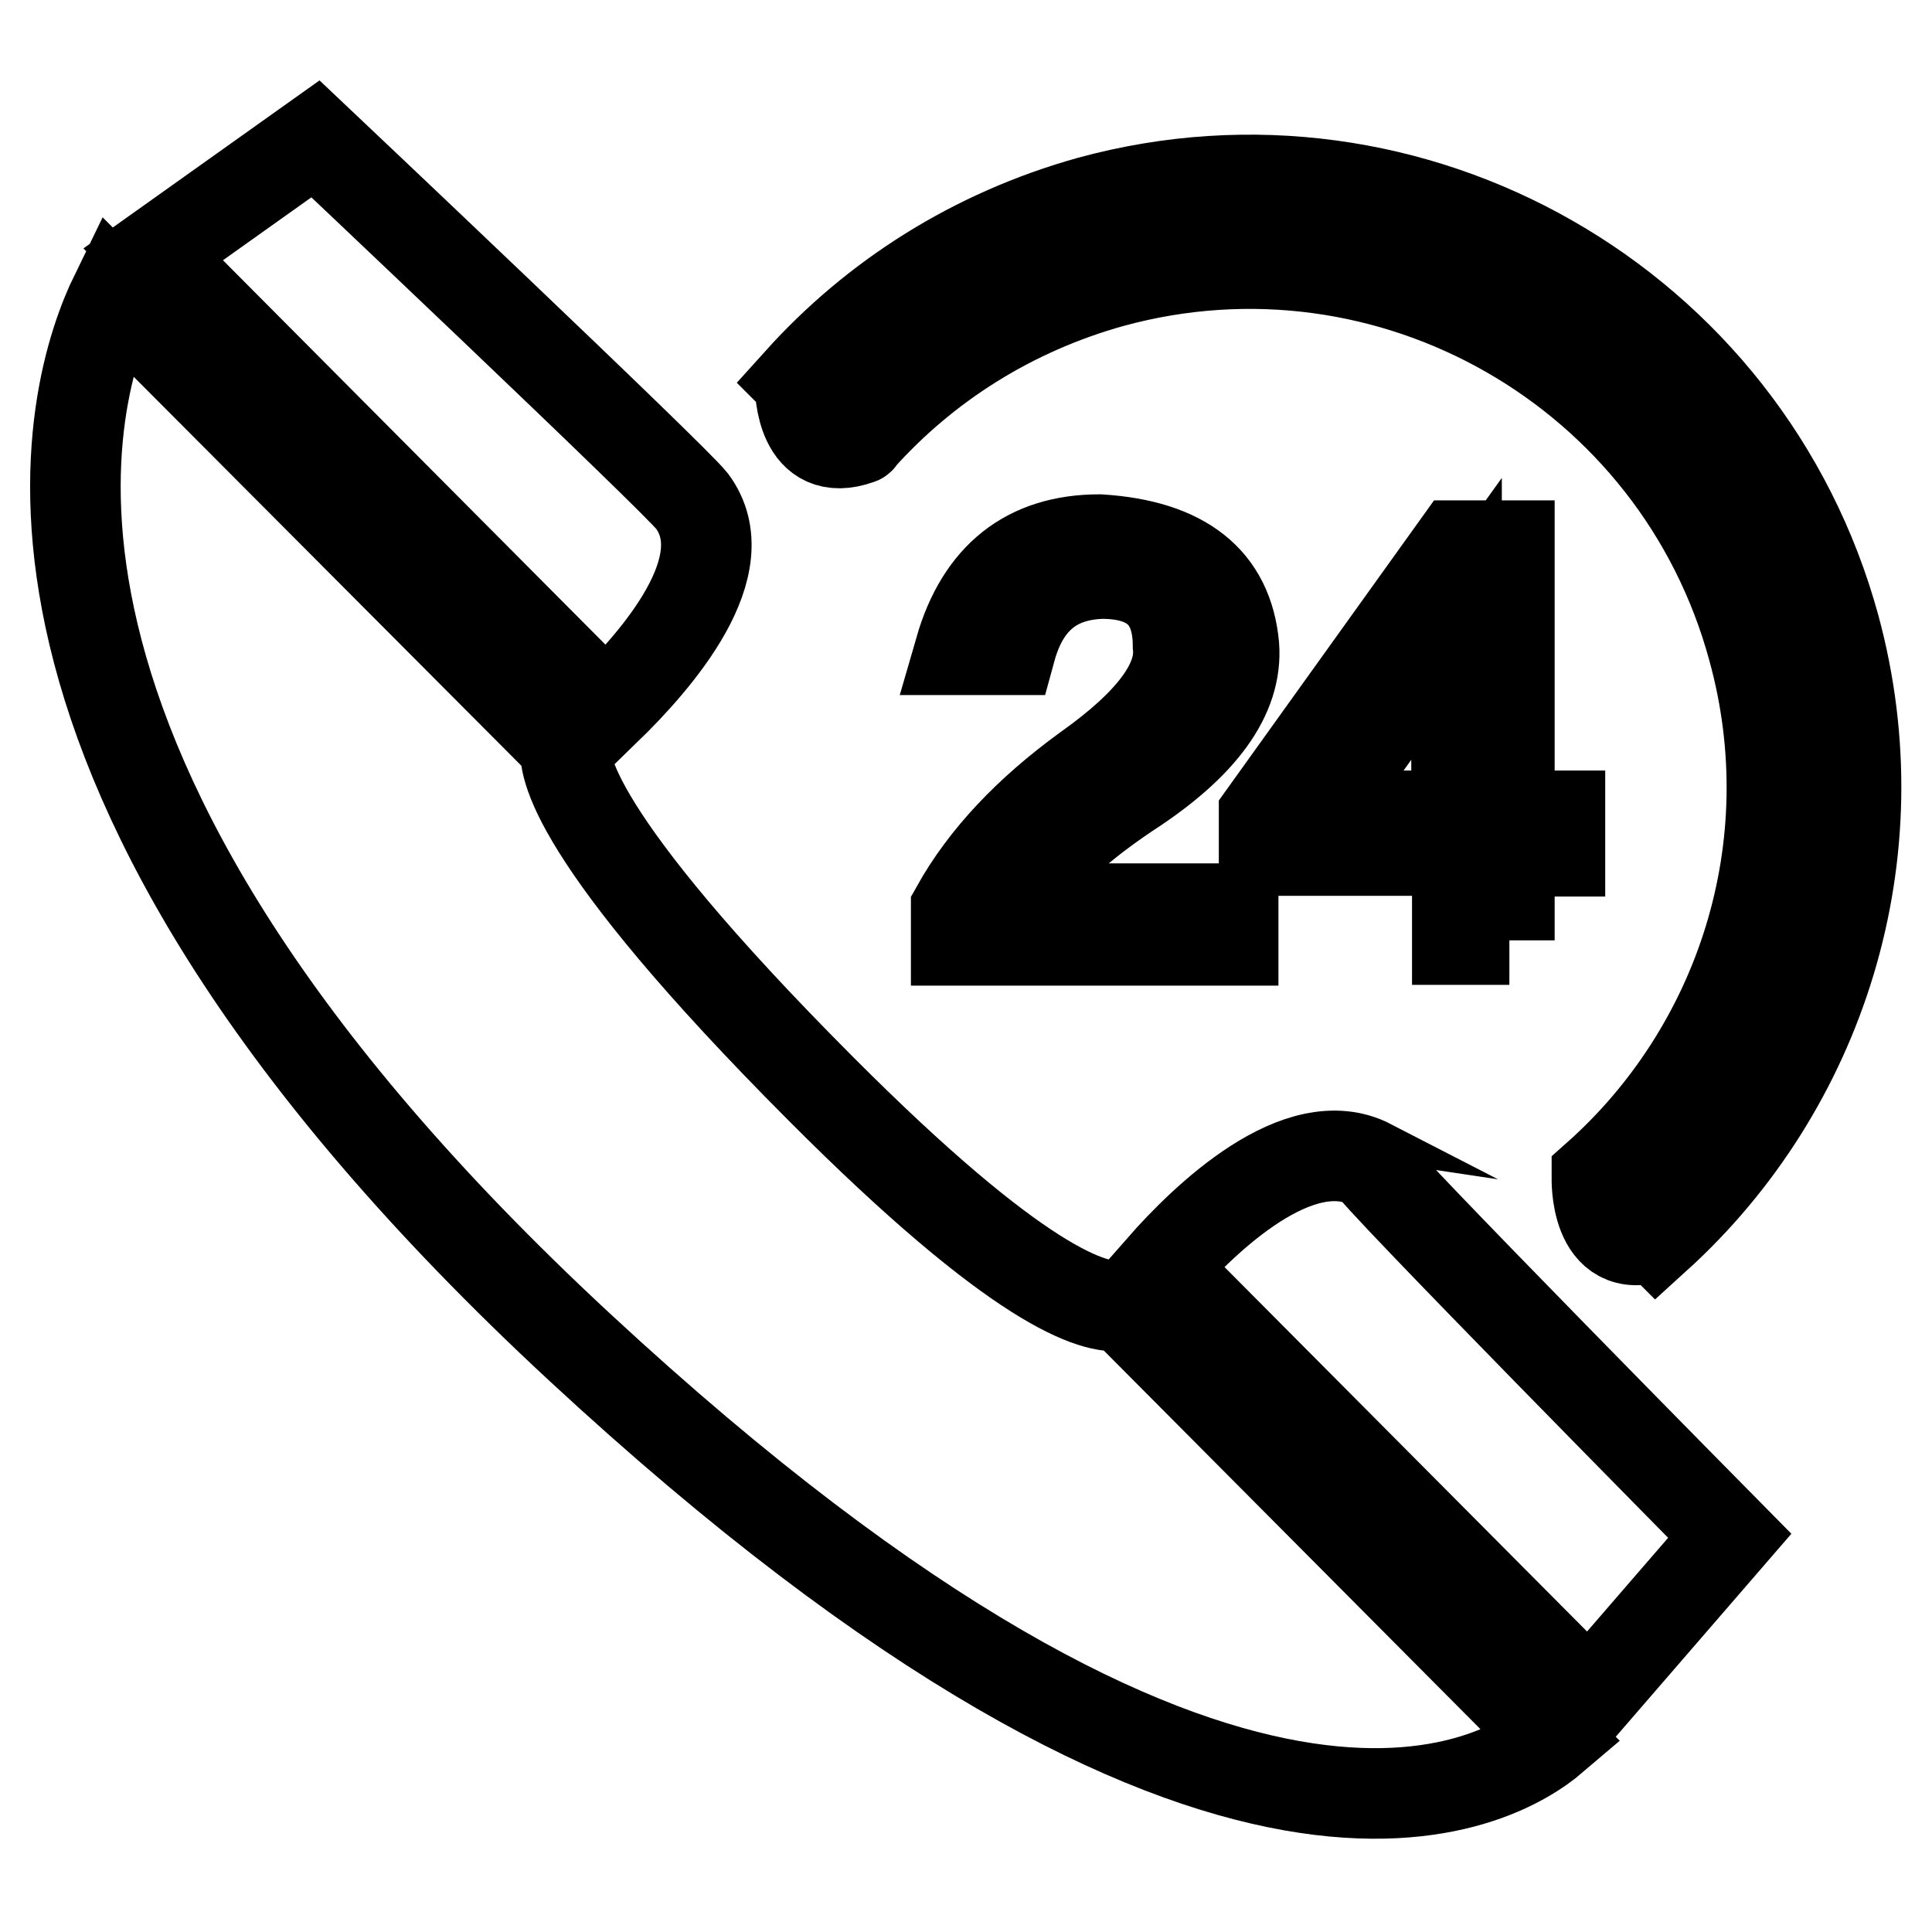
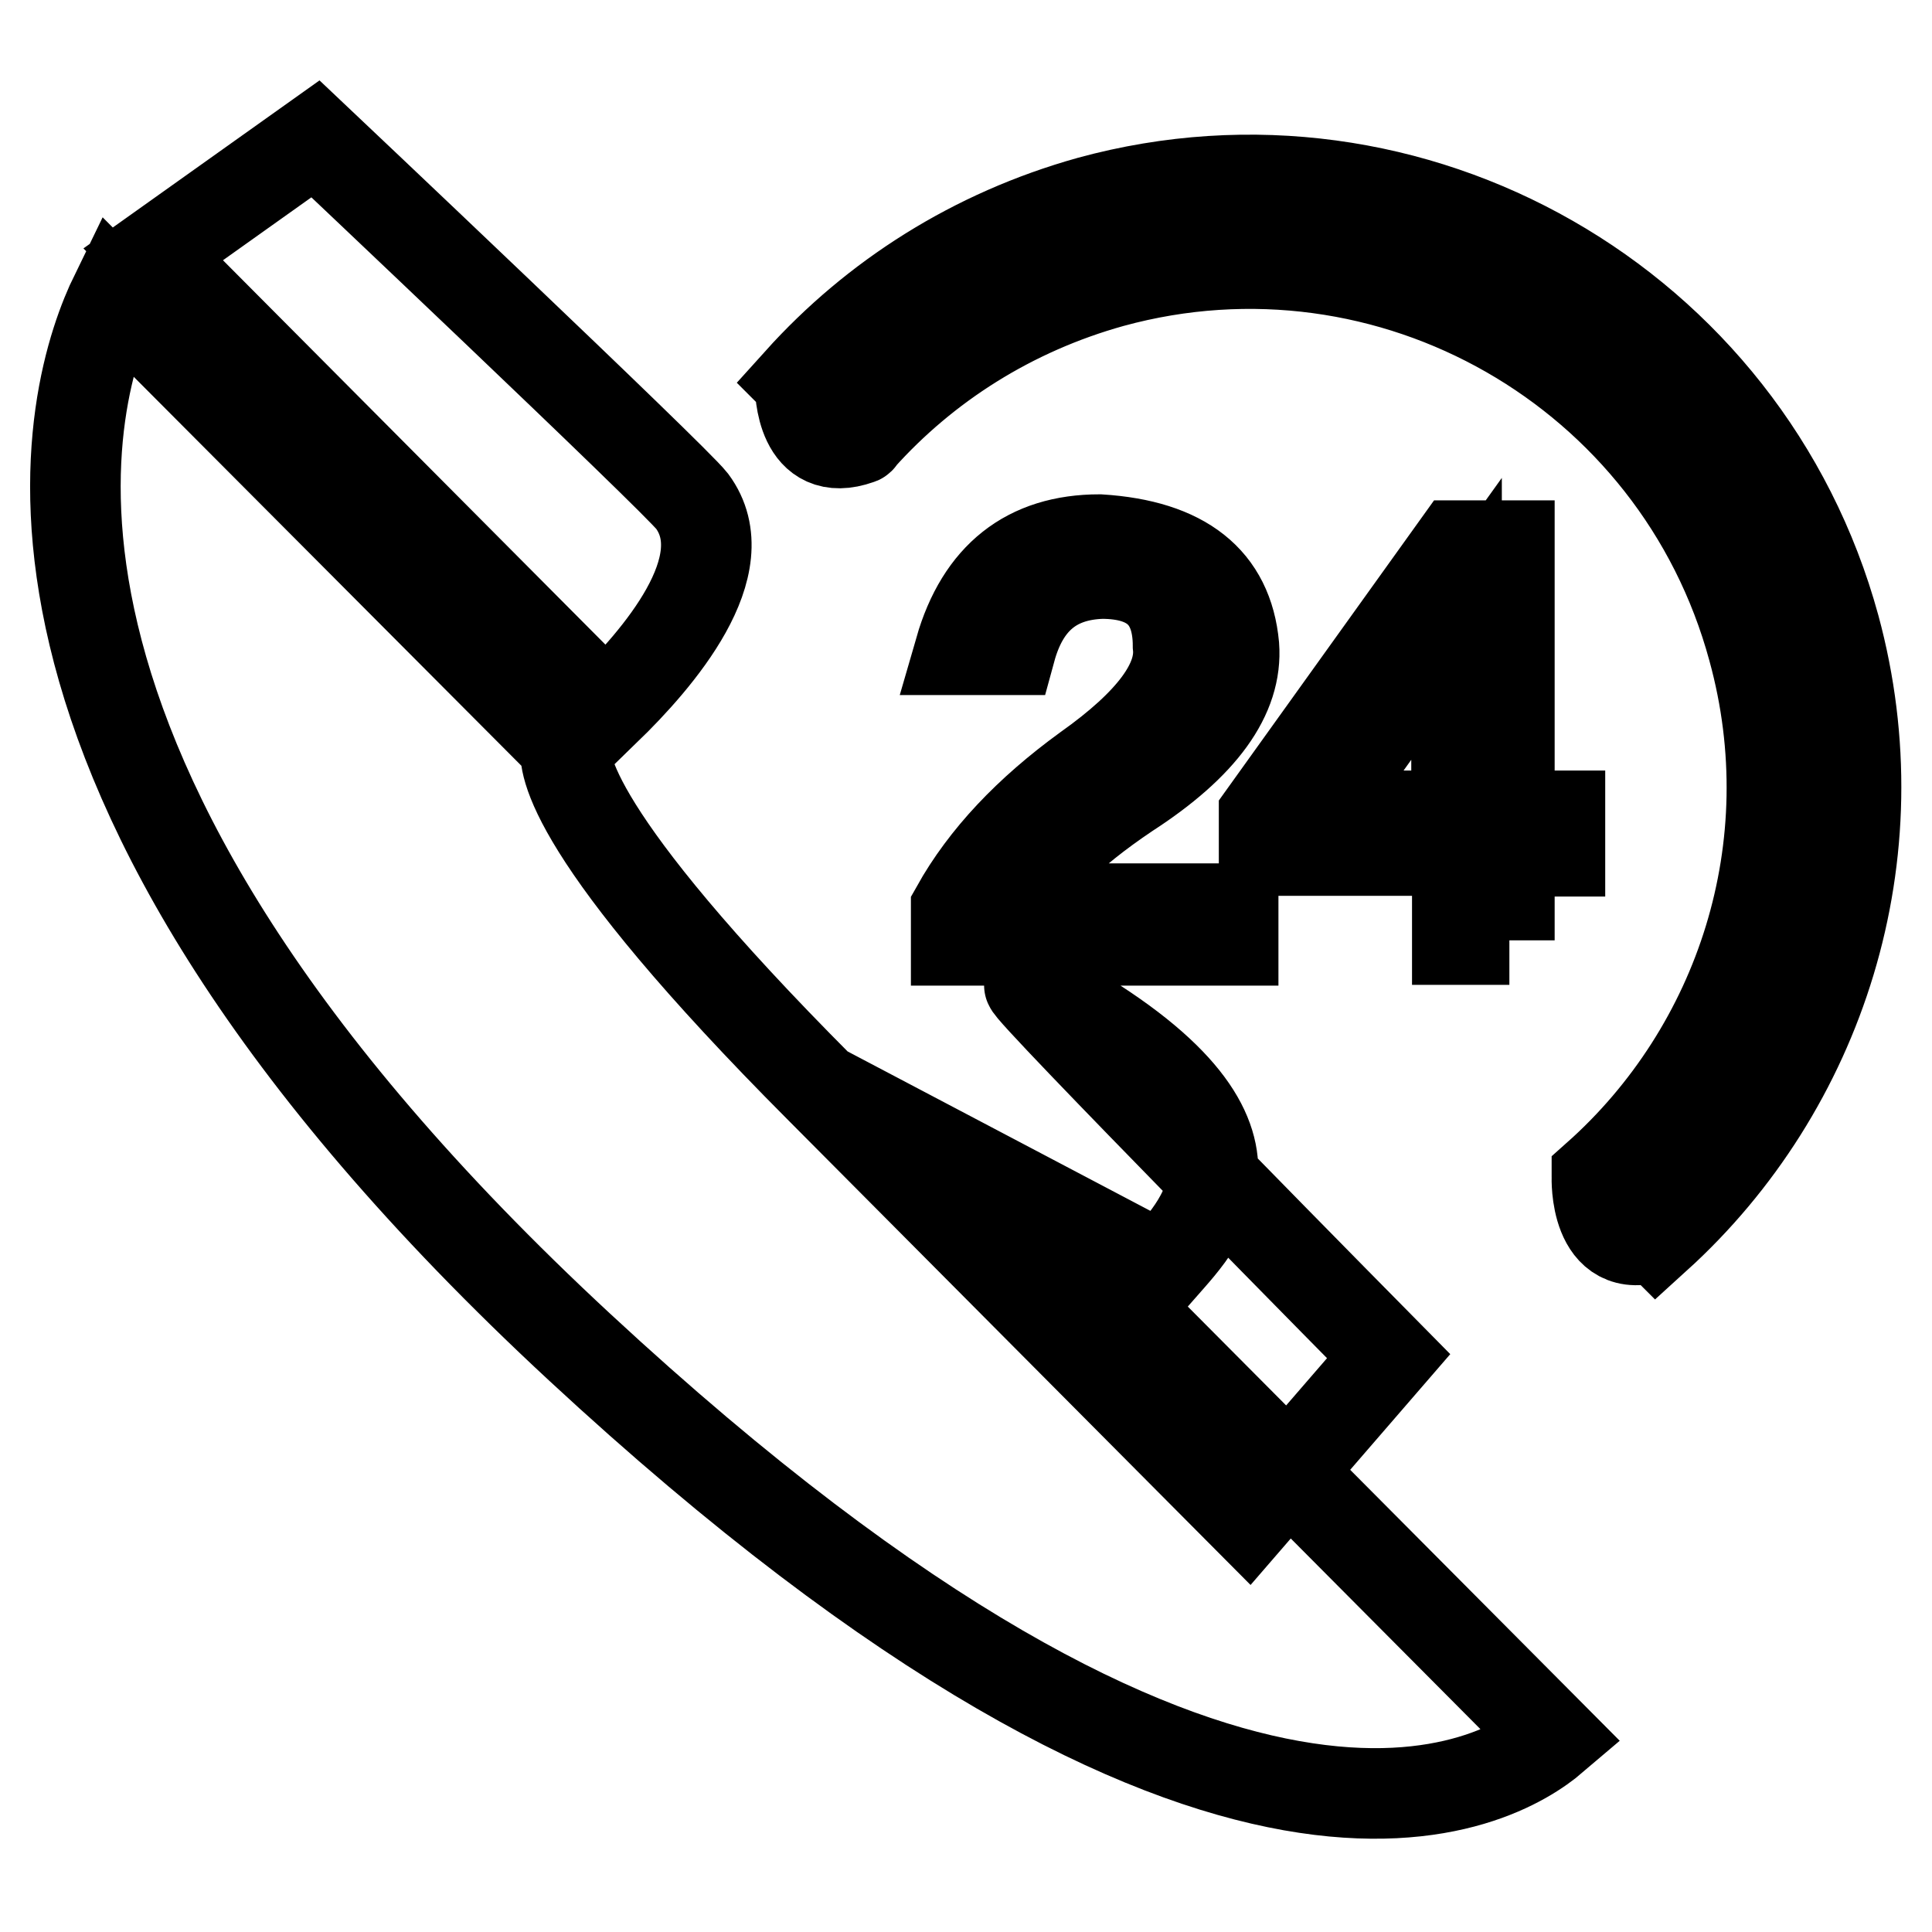
<svg xmlns="http://www.w3.org/2000/svg" version="1.1" x="0px" y="0px" viewBox="0 0 256 256" enable-background="new 0 0 256 256" xml:space="preserve">
  <g>
-     <path stroke-width="12" fill-opacity="0" stroke="#000000" d="M91.7,66.4c-2.5-3.2-49.9-48-49.9-48L20.3,33.7l60,60.3C87.1,87.4,98,74.9,91.7,66.4L91.7,66.4z  M108.7,144.2C75.2,110.6,74.6,101,75,98.9L15.3,39C9.4,51.1-7,100.8,76.8,178.5c86.4,80.1,122.2,57.6,129,51.8l-57-57.3 C145,173.6,135,170.6,108.7,144.2L108.7,144.2z M153.9,168l56.7,57l18.6-21.5c0,0-48.4-49-47.6-49.2 C172.1,149.4,159.6,161.5,153.9,168L153.9,168z M113.8,58.2c0.1,0,0.2-0.1,0.2-0.2l0,0c8.6-9.6,20-16.9,33.3-20.6 c36.9-10.1,75,11.7,85,48.6c7.2,26.2-1.7,53-20.7,69.9l0,0.1c0,0-0.4,10.7,7.8,7.8l0.1,0.1c21.7-19.7,31.8-50.6,23.6-80.8 c-11.7-42.8-55.9-68.1-98.7-56.4C129,31,115.9,39.4,105.9,50.5l0.1,0.1C106,51.9,106.2,60.9,113.8,58.2L113.8,58.2z M200,124.6 v-11.8h6.7v-4.7H200V72.3h-6.9l-25.6,35.7v4.7h25.6v11.8H200L200,124.6z M174.3,108.1l18.7-26.1v26.1H174.3L174.3,108.1z  M149.4,105.1c9.9-6.4,14.6-12.9,14.1-19.5c-0.8-8.7-6.7-13.4-17.8-14.1c-9.5,0-15.7,4.9-18.5,14.6h6.7c1.8-6.6,5.8-9.9,12.1-10.1 c6.7,0,10.1,3.2,10.1,9.6c0.5,4.8-3.5,10.2-12.1,16.3c-7.7,5.6-13.5,11.7-17.3,18.5v4.2h36.7v-4.2h-29.3 C136.4,115.5,141.5,110.4,149.4,105.1L149.4,105.1z" />
+     <path stroke-width="12" fill-opacity="0" stroke="#000000" d="M91.7,66.4c-2.5-3.2-49.9-48-49.9-48L20.3,33.7l60,60.3C87.1,87.4,98,74.9,91.7,66.4L91.7,66.4z  M108.7,144.2C75.2,110.6,74.6,101,75,98.9L15.3,39C9.4,51.1-7,100.8,76.8,178.5c86.4,80.1,122.2,57.6,129,51.8l-57-57.3 C145,173.6,135,170.6,108.7,144.2L108.7,144.2z l56.7,57l18.6-21.5c0,0-48.4-49-47.6-49.2 C172.1,149.4,159.6,161.5,153.9,168L153.9,168z M113.8,58.2c0.1,0,0.2-0.1,0.2-0.2l0,0c8.6-9.6,20-16.9,33.3-20.6 c36.9-10.1,75,11.7,85,48.6c7.2,26.2-1.7,53-20.7,69.9l0,0.1c0,0-0.4,10.7,7.8,7.8l0.1,0.1c21.7-19.7,31.8-50.6,23.6-80.8 c-11.7-42.8-55.9-68.1-98.7-56.4C129,31,115.9,39.4,105.9,50.5l0.1,0.1C106,51.9,106.2,60.9,113.8,58.2L113.8,58.2z M200,124.6 v-11.8h6.7v-4.7H200V72.3h-6.9l-25.6,35.7v4.7h25.6v11.8H200L200,124.6z M174.3,108.1l18.7-26.1v26.1H174.3L174.3,108.1z  M149.4,105.1c9.9-6.4,14.6-12.9,14.1-19.5c-0.8-8.7-6.7-13.4-17.8-14.1c-9.5,0-15.7,4.9-18.5,14.6h6.7c1.8-6.6,5.8-9.9,12.1-10.1 c6.7,0,10.1,3.2,10.1,9.6c0.5,4.8-3.5,10.2-12.1,16.3c-7.7,5.6-13.5,11.7-17.3,18.5v4.2h36.7v-4.2h-29.3 C136.4,115.5,141.5,110.4,149.4,105.1L149.4,105.1z" />
  </g>
</svg>